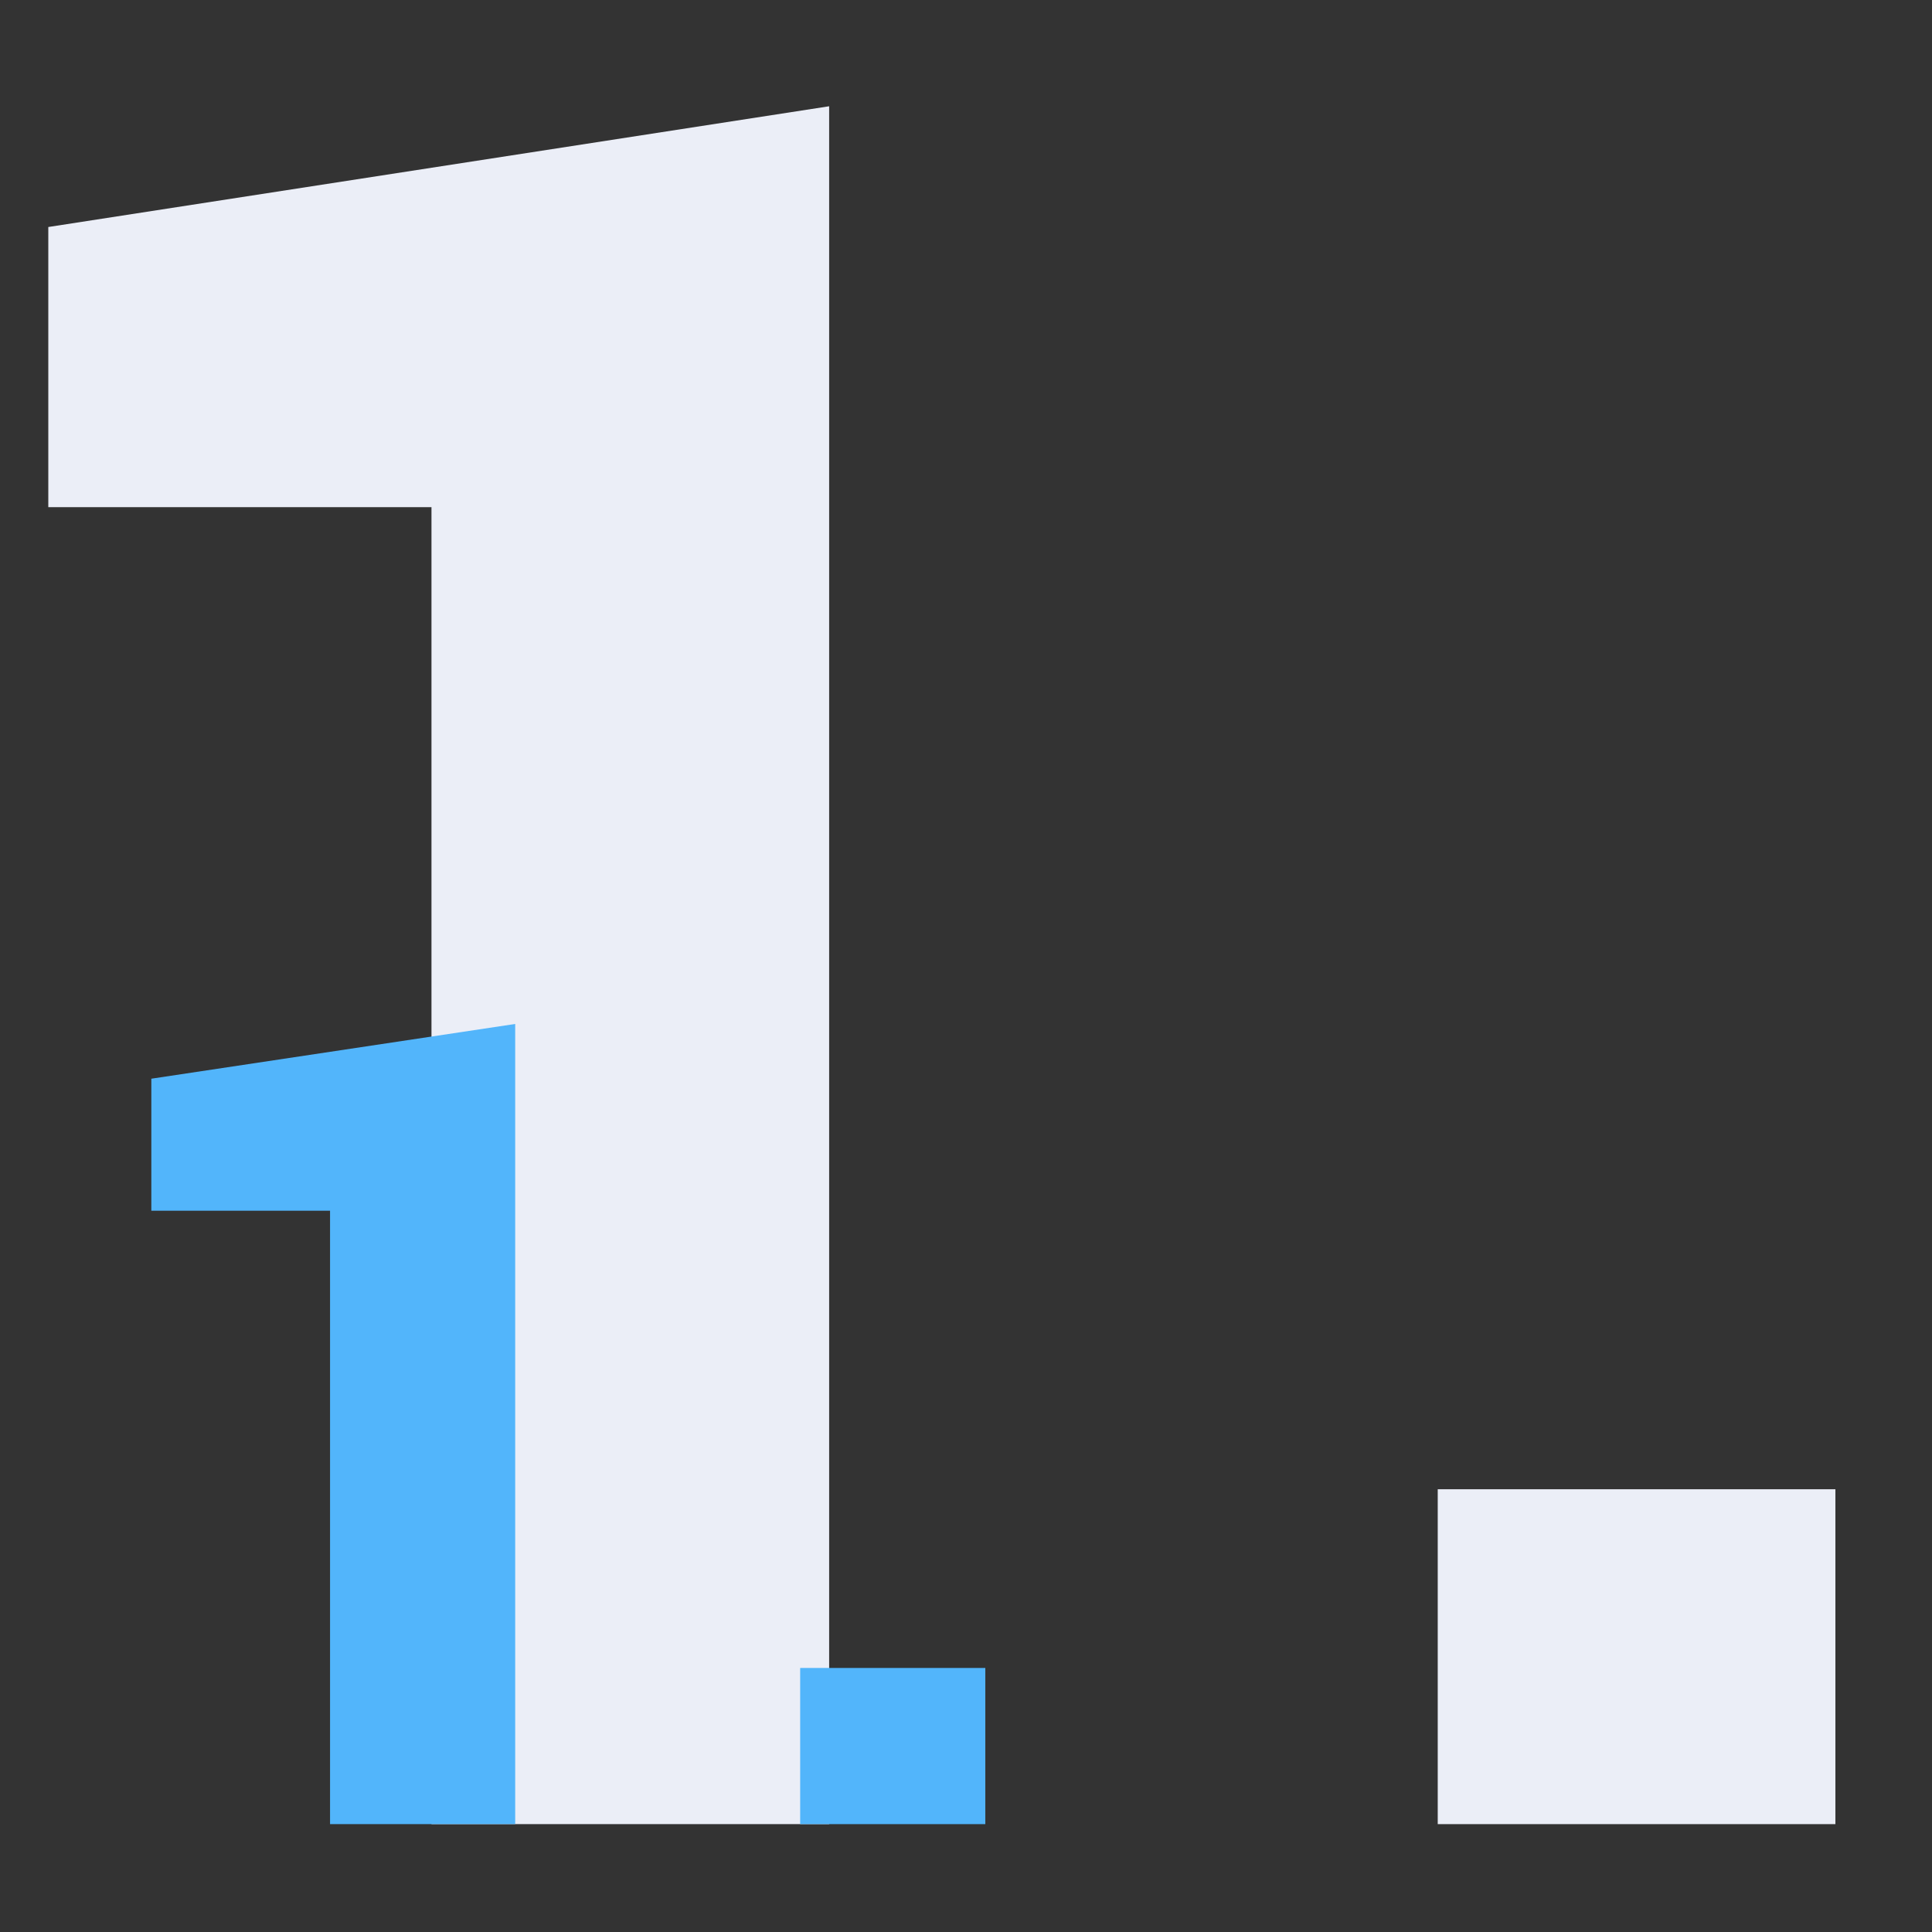
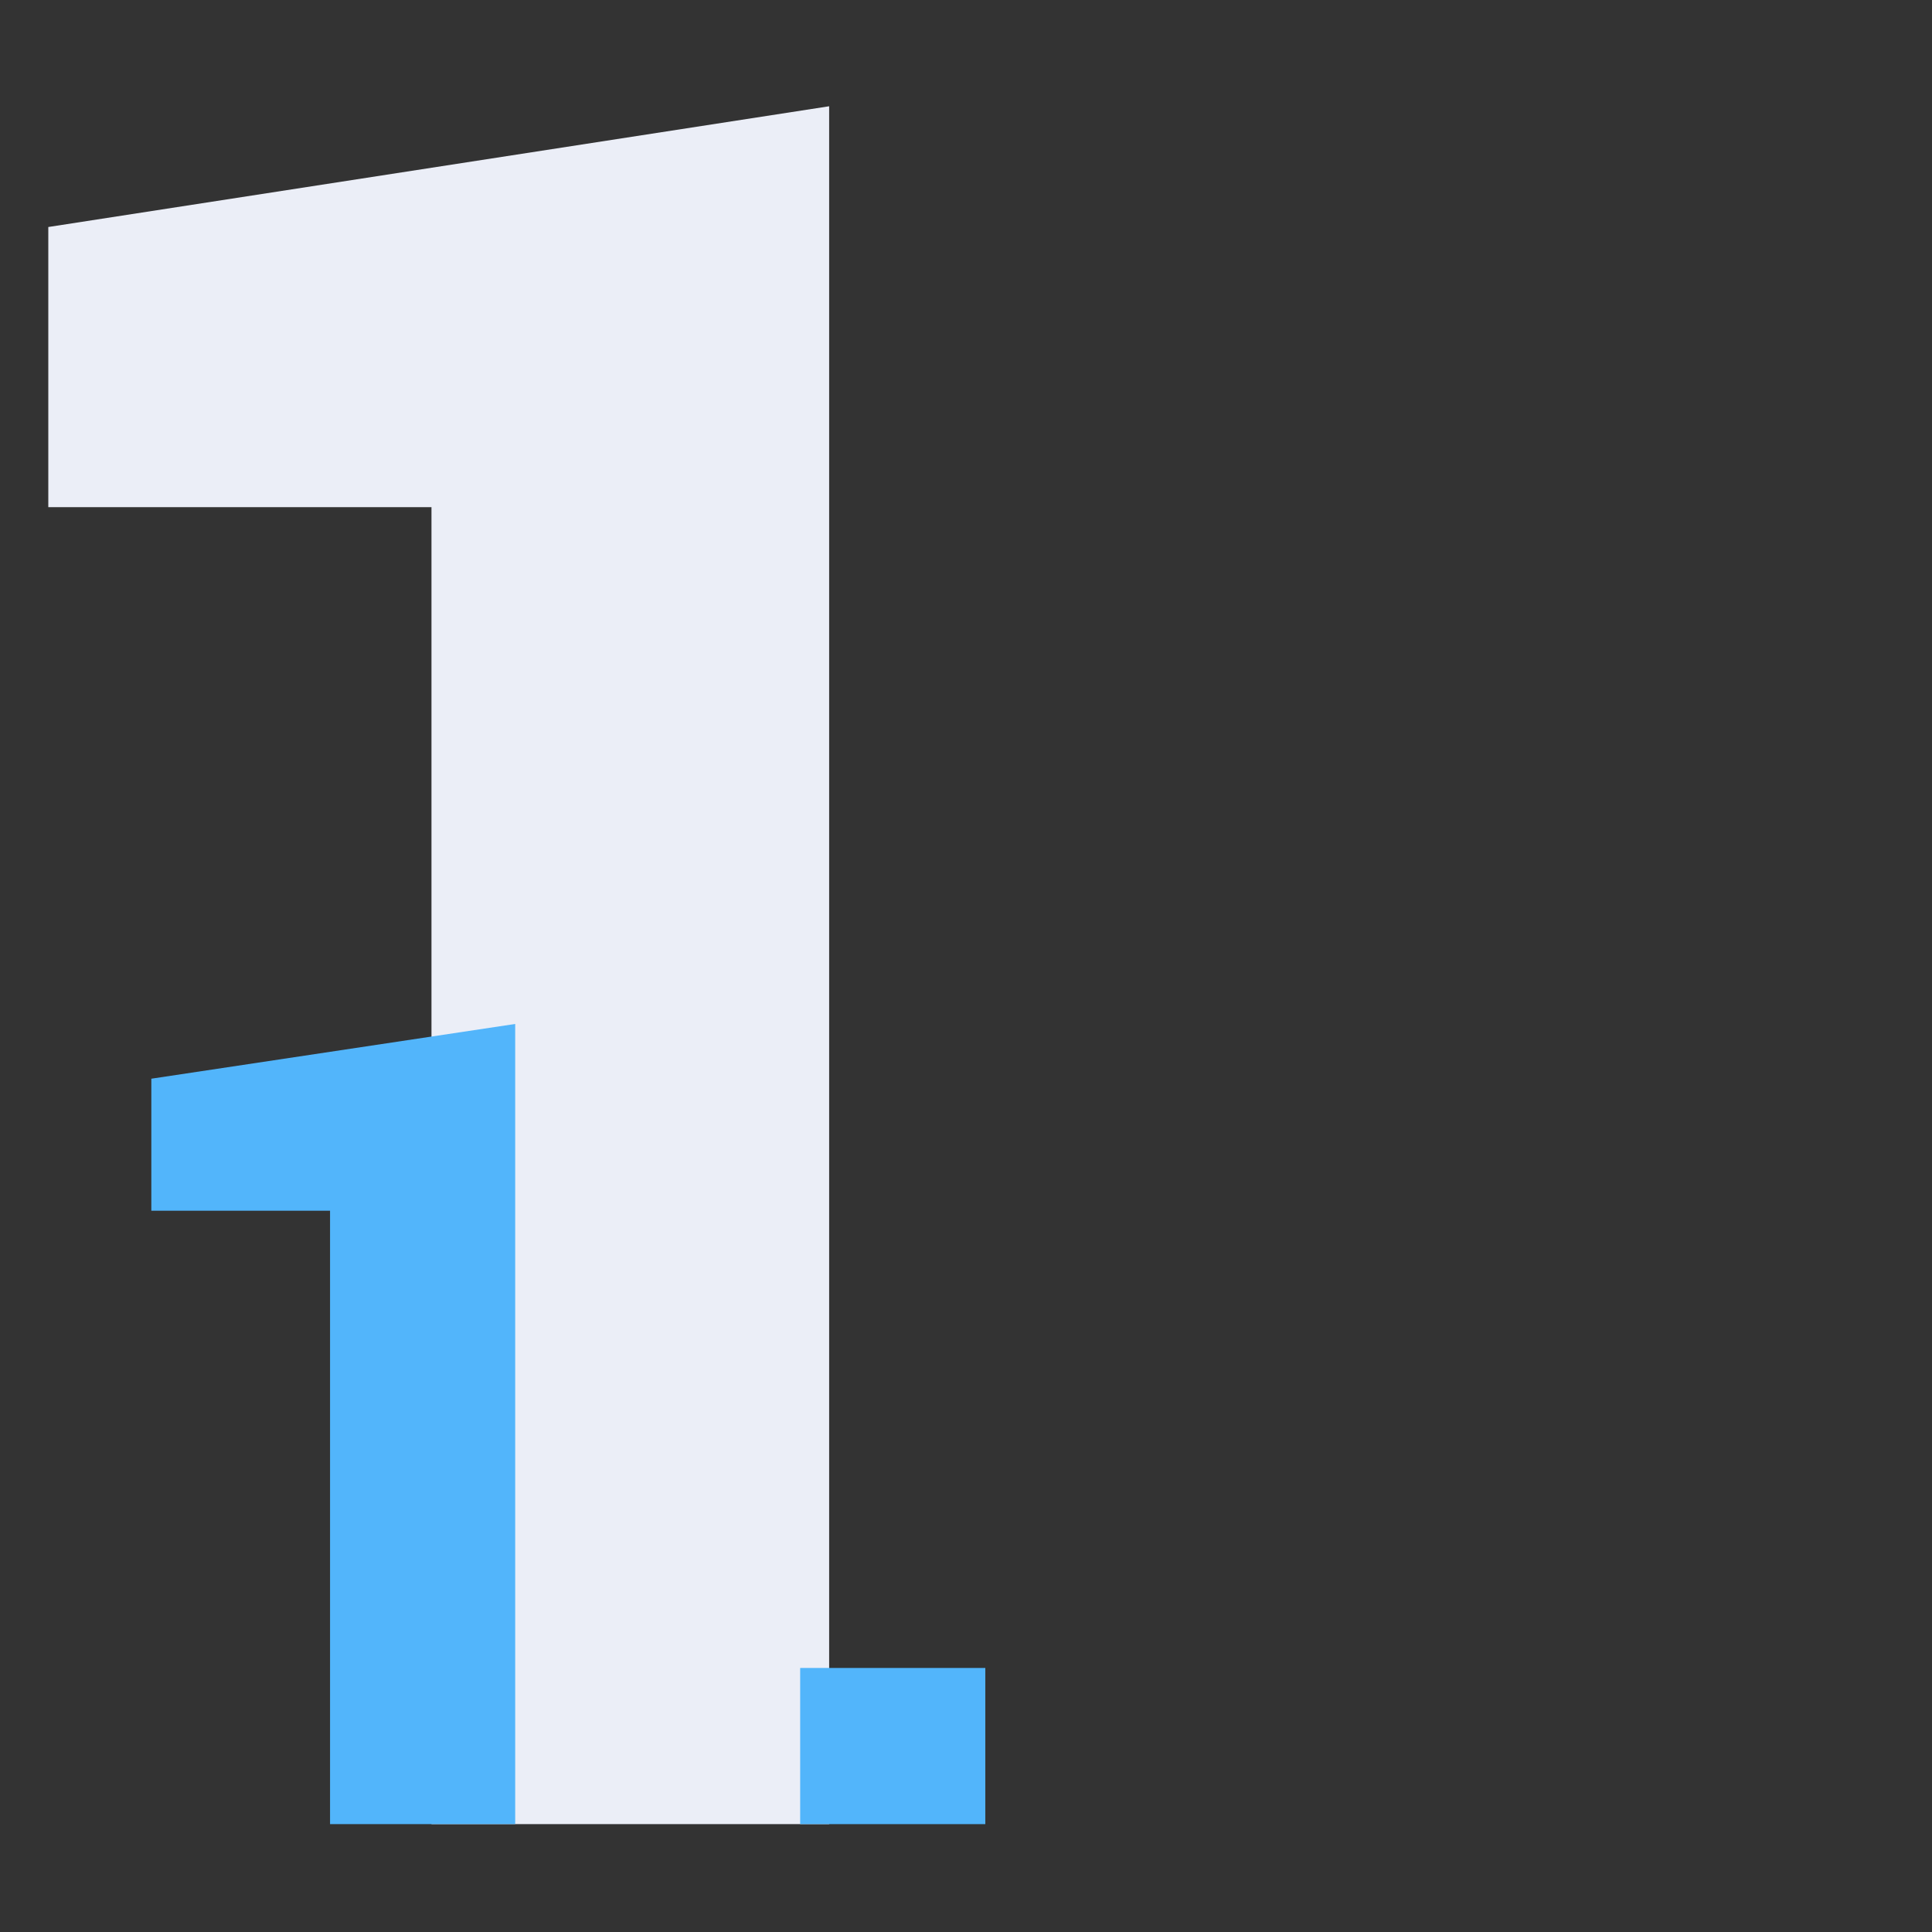
<svg xmlns="http://www.w3.org/2000/svg" version="1.1" id="Layer_1" x="0px" y="0px" viewBox="0 0 120 120" style="enable-background:new 0 0 120 120;" xml:space="preserve">
  <rect x="0" y="0" width="120" height="120" fill="#333333" stroke="none" />
  <style type="text/css">
	.st0{fill:#EBEEF7;}
	.st1{fill:#52B5FB;}
</style>
  <g>
    <path class="st0" d="M51.5,113.3H26.8V31.5H3V14.1l48.5-7.5V113.3z" />
-     <path class="st0" d="M114,113.3H89.3V92.5H114V113.3z" />
  </g>
  <g>
    <path class="st1" d="M32,113.3H20.5V75.2H9.4V67L32,63.6V113.3z" />
    <path class="st1" d="M61.2,113.3H49.7v-9.7h11.5V113.3z" />
  </g>
</svg>